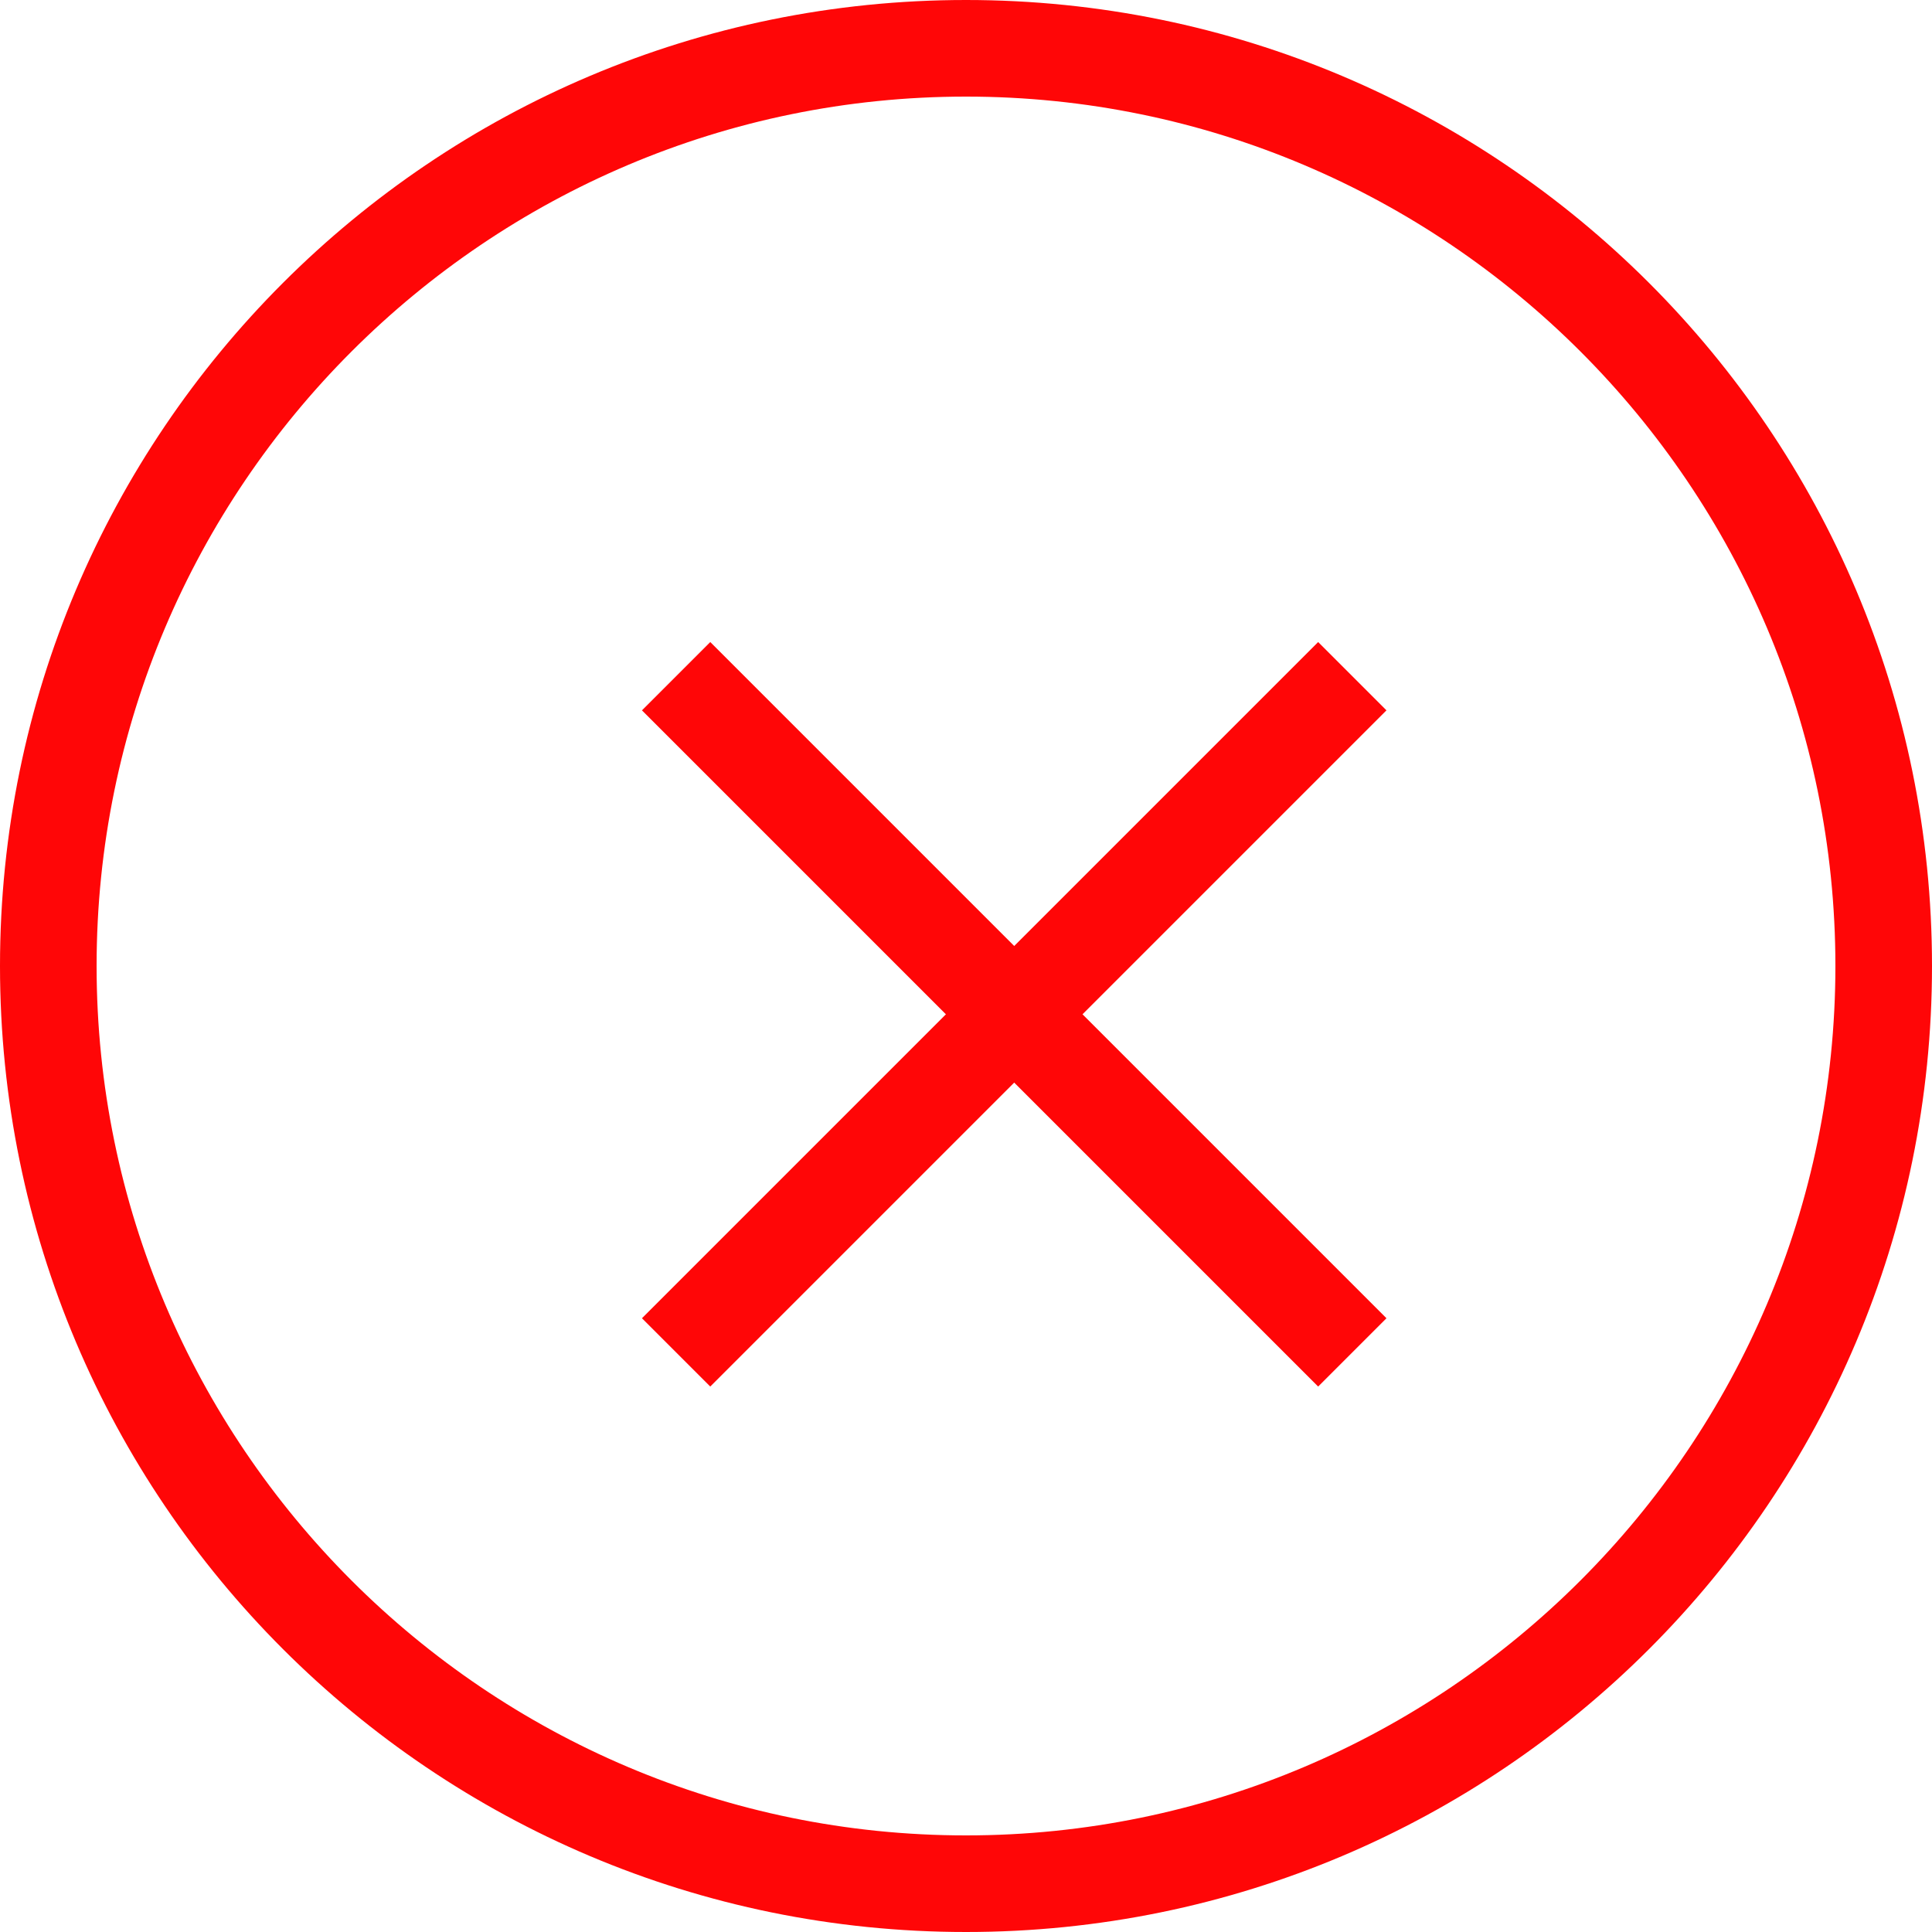
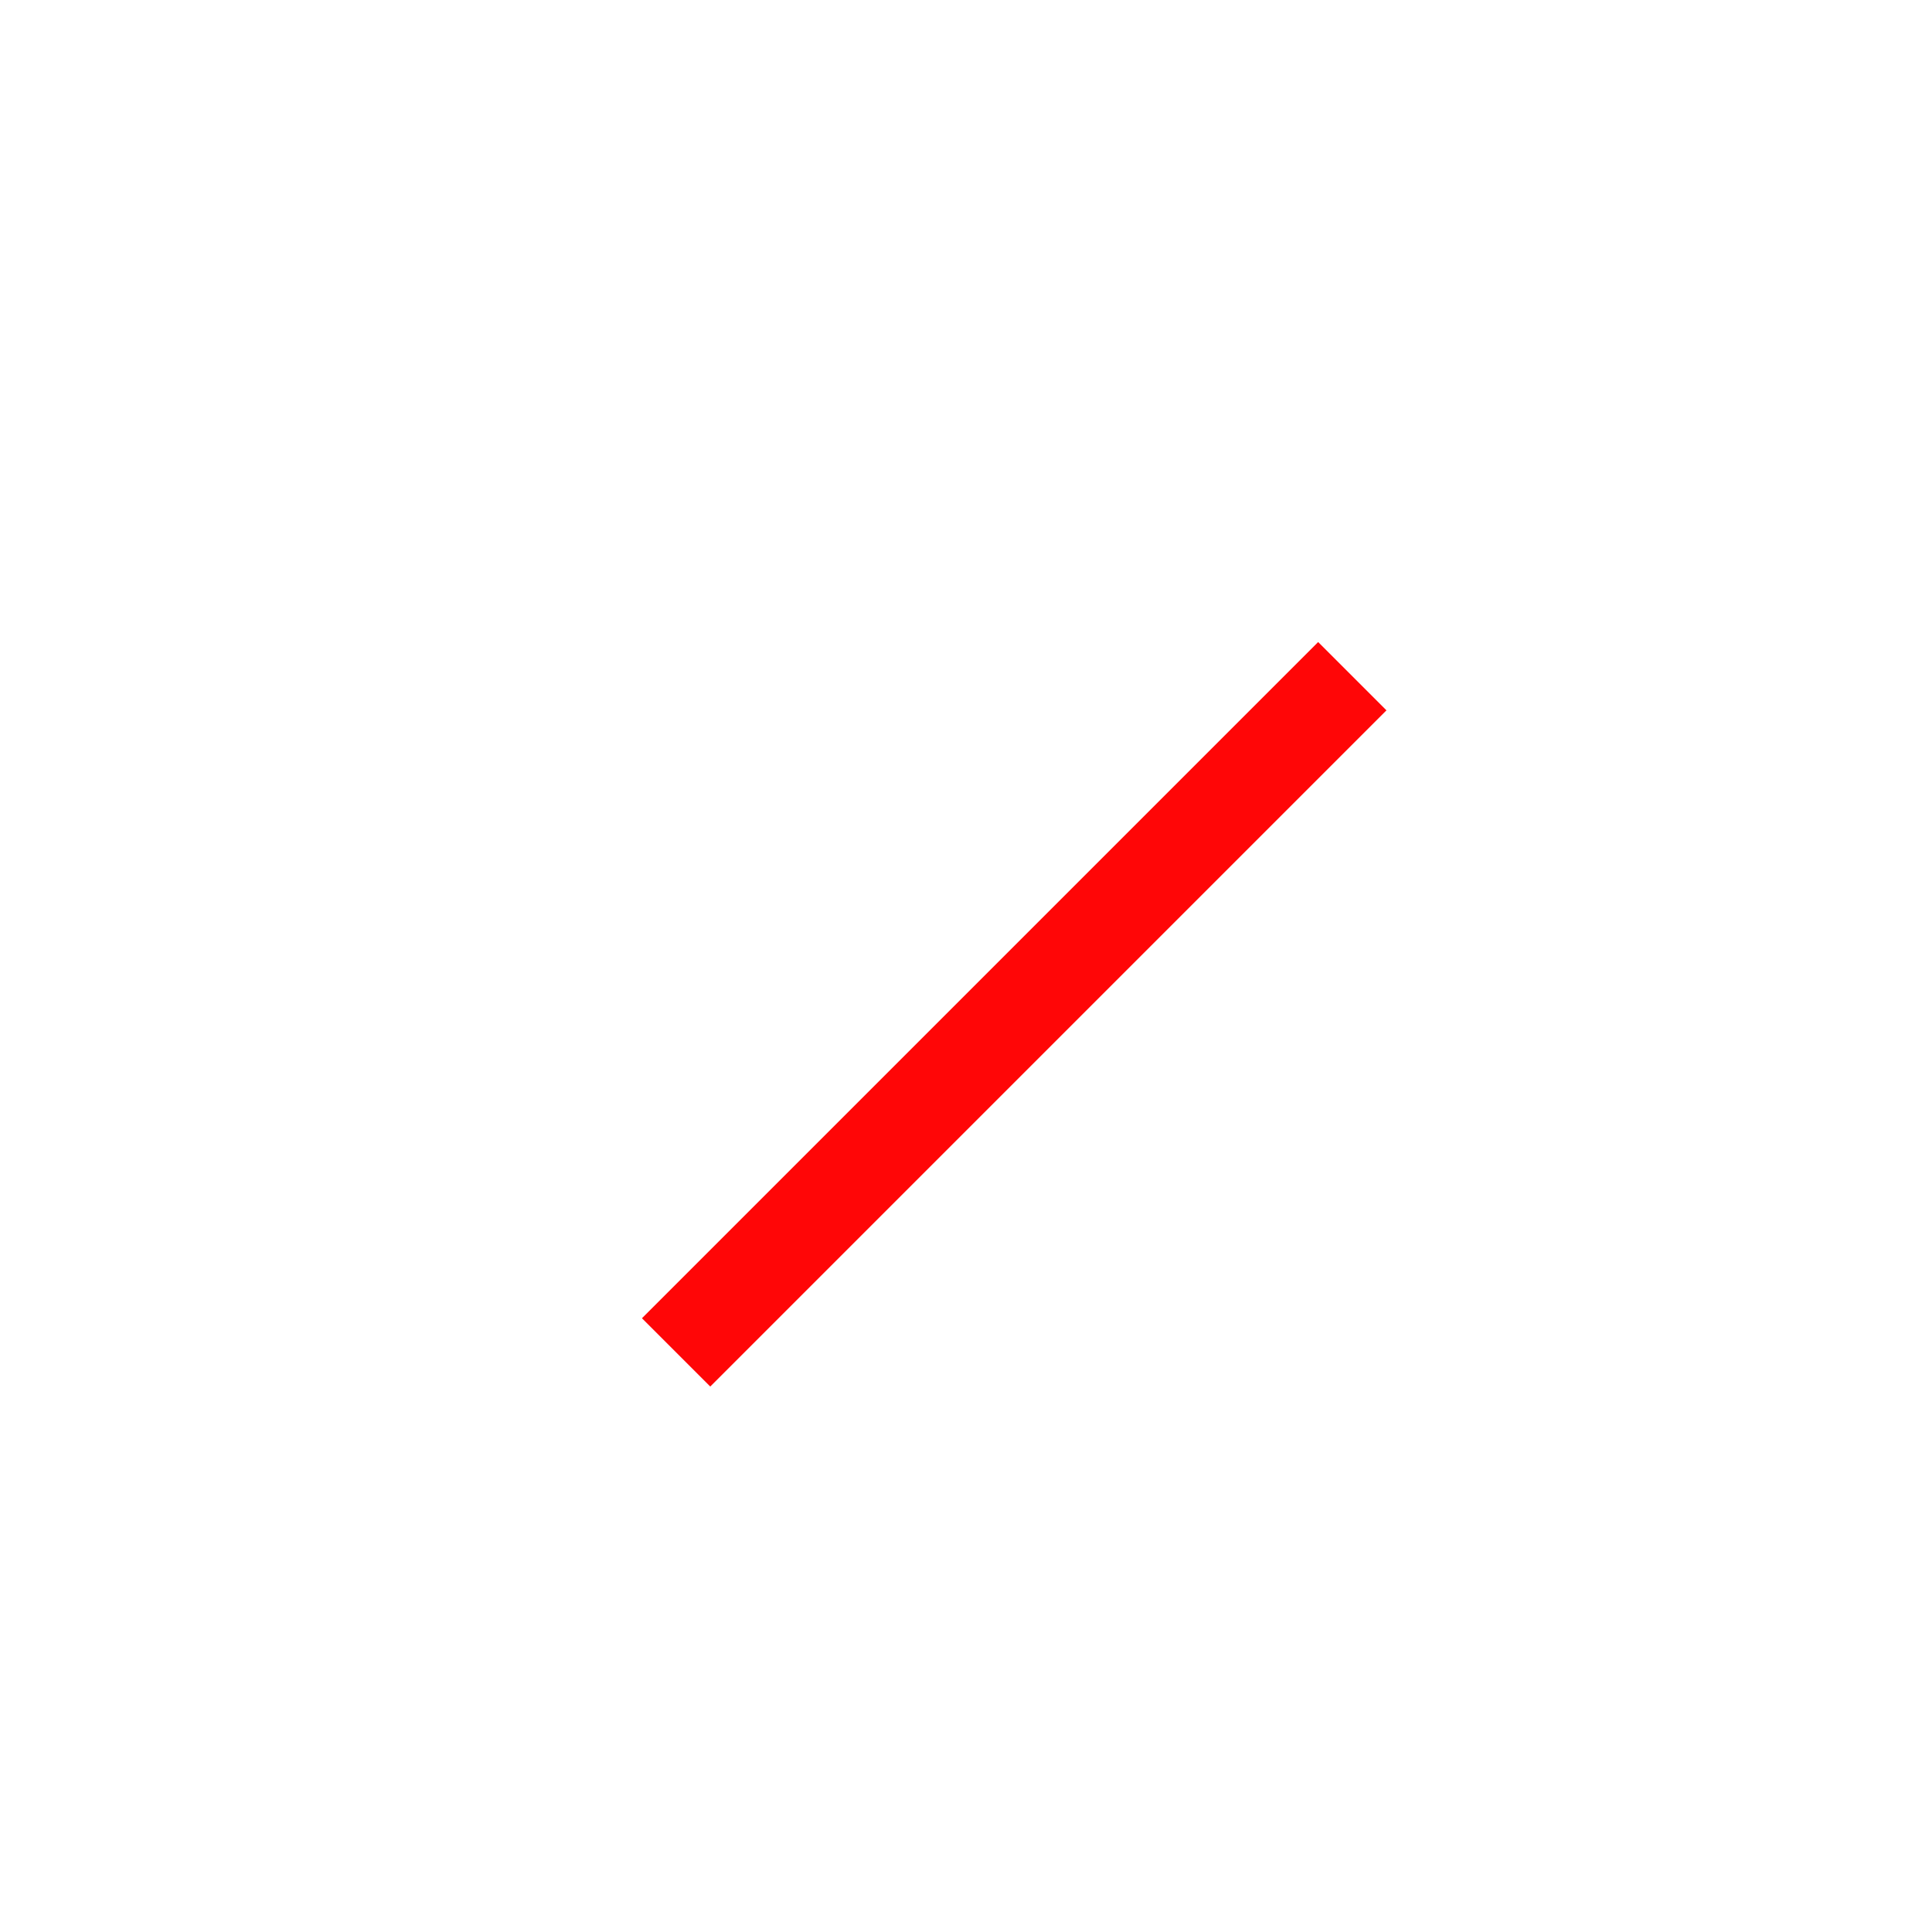
<svg xmlns="http://www.w3.org/2000/svg" width="20" height="20" viewBox="0 0 20 20">
  <g id="Group_14833" data-name="Group 14833" transform="translate(3566 8062)">
    <g id="Path_2073" data-name="Path 2073" transform="translate(-3566 -8062)" fill="none">
      <path d="M10,0A10,10,0,1,1,0,10,10,10,0,0,1,10,0Z" stroke="none" />
-       <path d="M 10 1 C 5.037 1 1 5.037 1 10 C 1 14.963 5.037 19 10 19 C 14.963 19 19 14.963 19 10 C 19 5.037 14.963 1 10 1 M 10 0 C 15.523 0 20 4.477 20 10 C 20 15.523 15.523 20 10 20 C 4.477 20 0 15.523 0 10 C 0 4.477 4.477 0 10 0 Z" stroke="none" fill="#ff0607" />
    </g>
    <g id="Group_14758" data-name="Group 14758" transform="translate(-3559.588 -8055.587)">
-       <line id="Line_109" data-name="Line 109" x2="7" y2="7" transform="translate(0.587 0.587)" fill="none" stroke="#ff0607" stroke-linejoin="round" stroke-width="1" />
      <line id="Line_110" data-name="Line 110" x1="7" y2="7" transform="translate(0.587 0.587)" fill="none" stroke="#ff0607" stroke-linejoin="round" stroke-width="1" />
    </g>
  </g>
</svg>